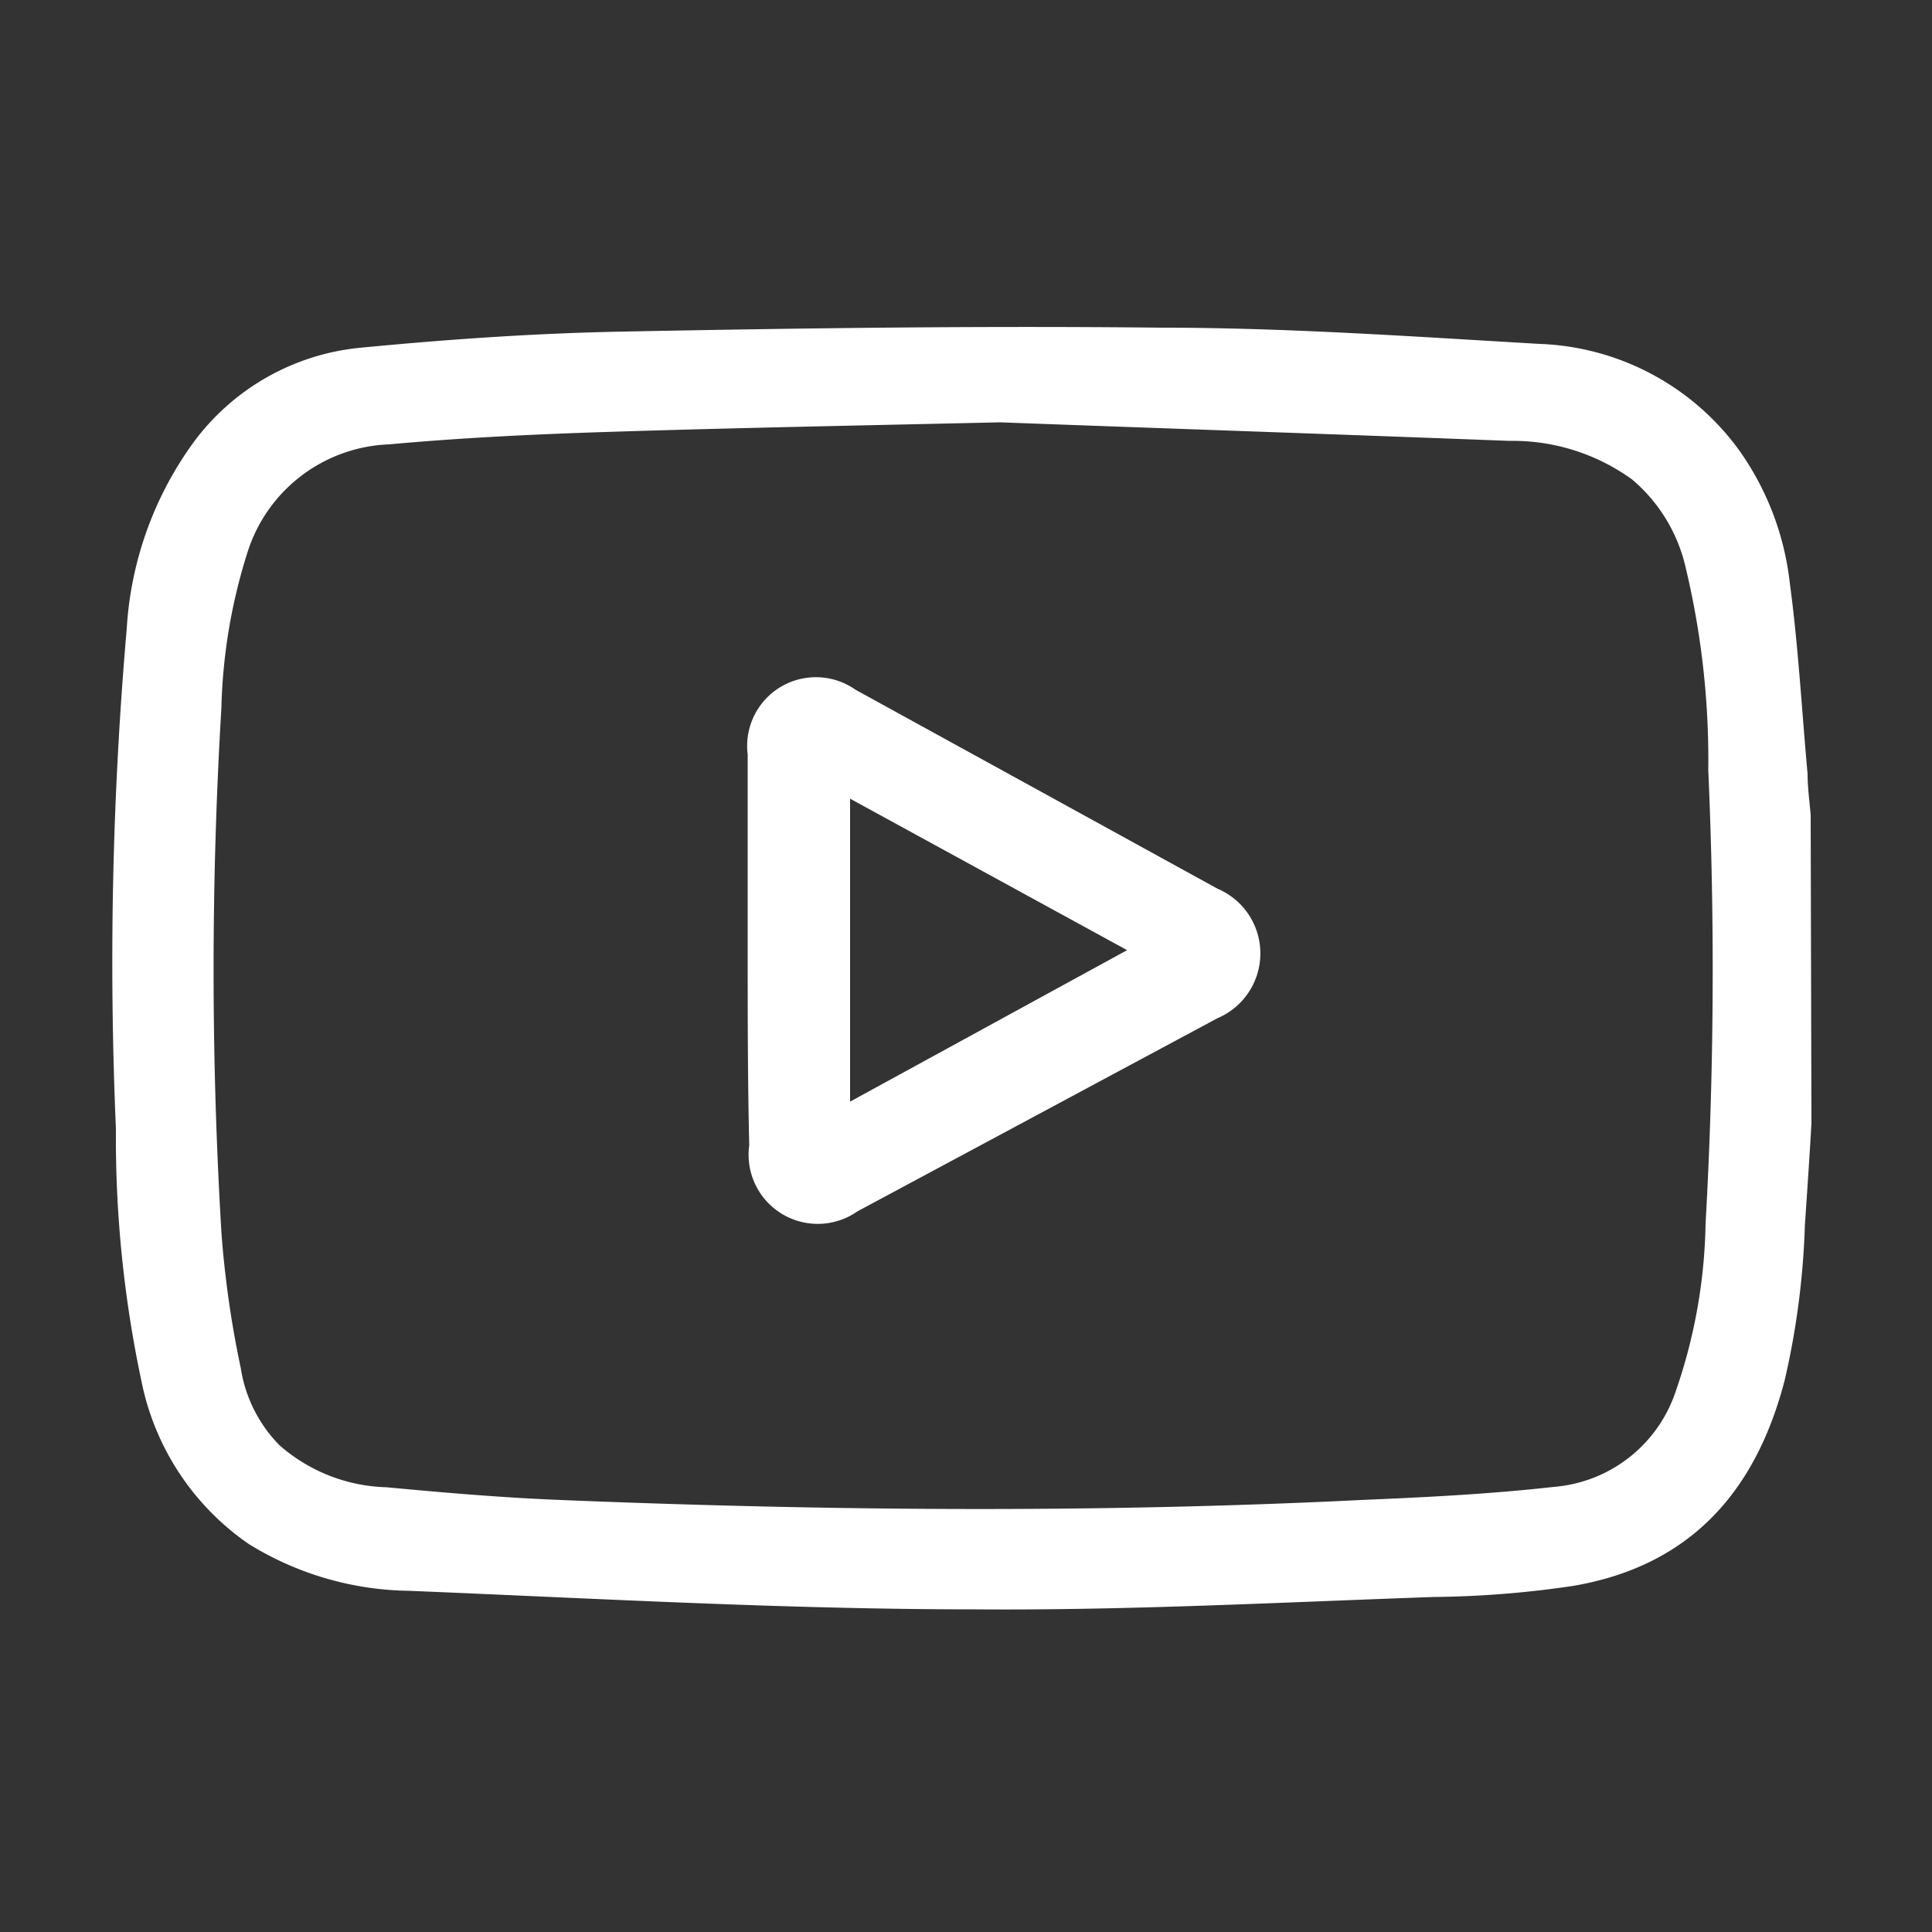
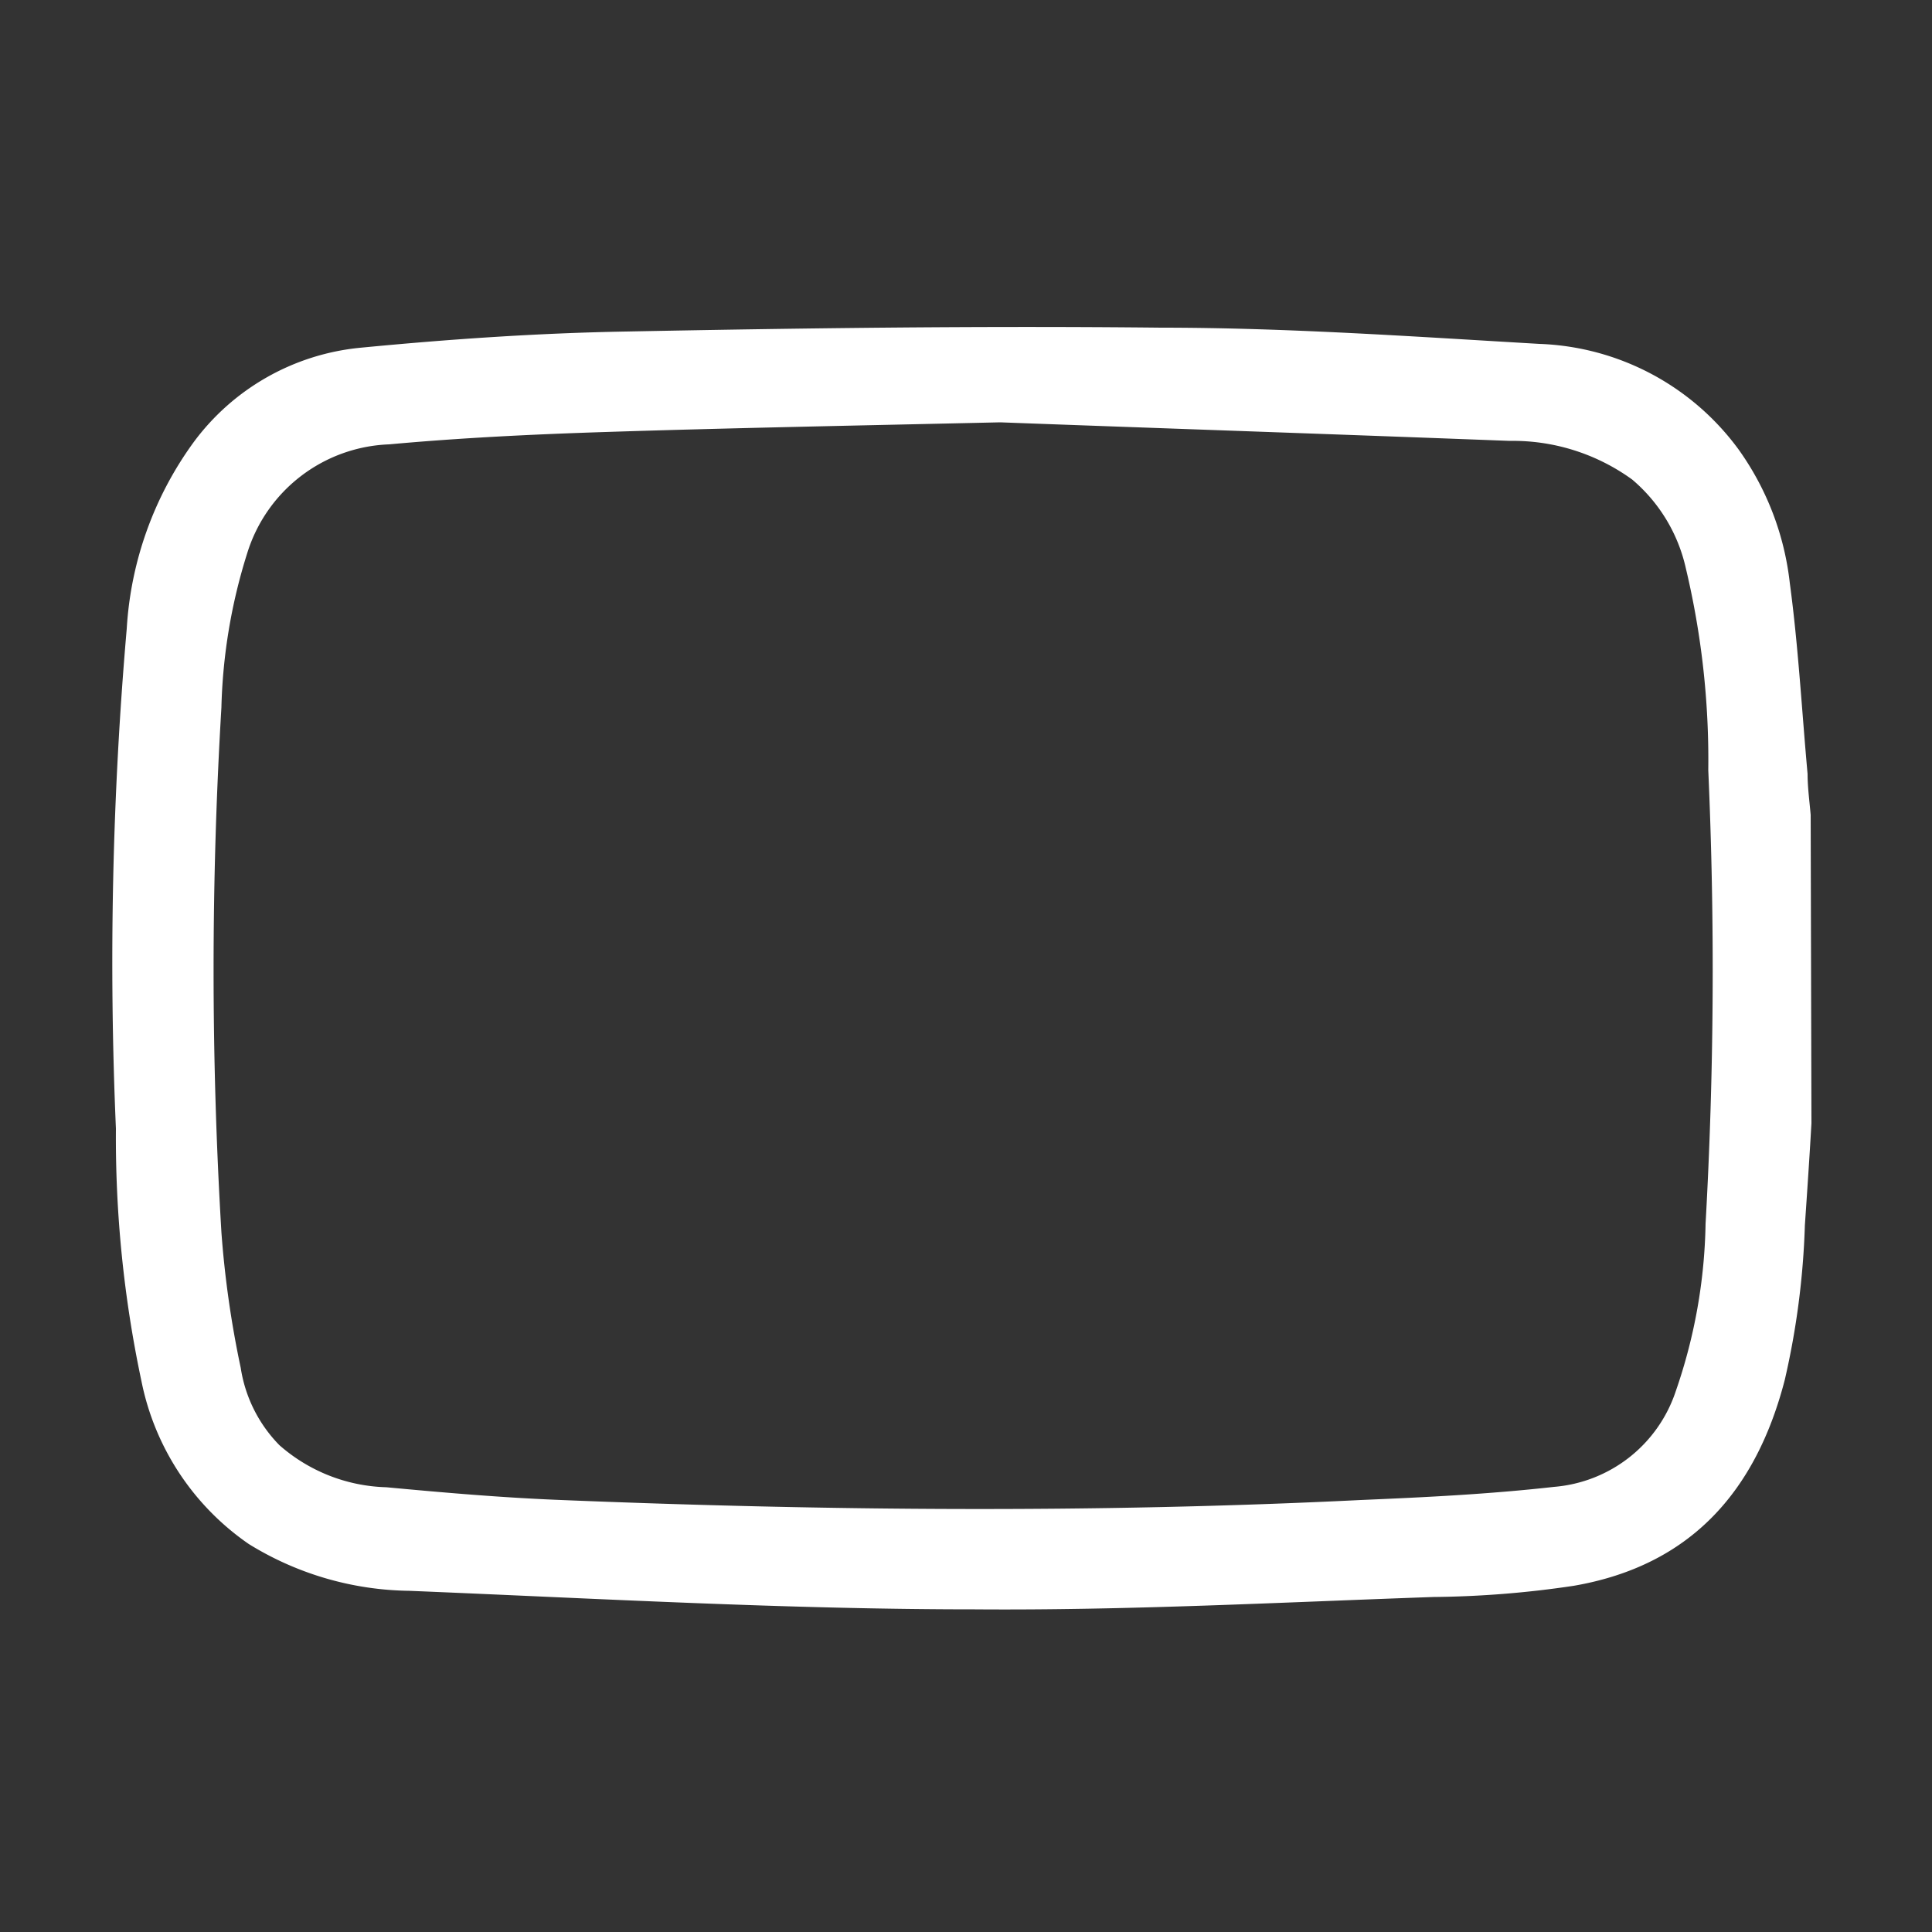
<svg xmlns="http://www.w3.org/2000/svg" id="Capa_1" data-name="Capa 1" viewBox="0 0 50 50">
  <rect x="0" y="0" width="50" height="50" fill="#333333" stroke="none" />
  <defs>
    <style>.cls-1{fill:#fff;}</style>
  </defs>
  <title>red-youtube</title>
  <path class="cls-1" d="M46.88,29.07c-.05.88-.11,1.76-.17,2.64a20.57,20.57,0,0,1-.52,4c-.75,2.9-2.45,4.81-5.46,5.33a26,26,0,0,1-3.63.29c-4,.14-7.91.35-11.87.32-4.88,0-9.76-.28-14.64-.48a8.08,8.08,0,0,1-4.15-1.21,6.72,6.72,0,0,1-2.78-4.22A30.31,30.31,0,0,1,3,29.21a99.81,99.81,0,0,1,.28-12.94A9.11,9.11,0,0,1,5,11.46,6.09,6.09,0,0,1,9.32,9c2.28-.22,4.58-.38,6.88-.42,4.61-.09,9.23-.15,13.84-.1,3.27,0,6.54.23,9.8.42A6.68,6.68,0,0,1,45,11.64a7.34,7.34,0,0,1,1.32,3.45c.22,1.63.31,3.29.46,4.94,0,.35.05.71.08,1.06Zm-21-18.14c-4,.09-7.13.15-10.21.25-1.87.06-3.74.15-5.6.32A4,4,0,0,0,6.4,14.31a14.41,14.41,0,0,0-.67,4,113.94,113.94,0,0,0,0,13.58,26,26,0,0,0,.5,3.51,3.64,3.64,0,0,0,1,2A4.37,4.37,0,0,0,10,38.49c1.5.14,3,.27,4.52.33,6.9.28,13.8.34,20.7,0,1.65-.07,3.31-.15,5-.34A3.63,3.63,0,0,0,43.37,36a13.9,13.9,0,0,0,.77-4.33q.33-5.86.07-11.74a21.38,21.38,0,0,0-.58-5.22,4.21,4.21,0,0,0-1.39-2.3,5.26,5.26,0,0,0-3.17-1C34.36,11.23,29.65,11.07,25.89,10.93Z" />
-   <path class="cls-1" d="M19.35,24.59c0-1.69,0-3.38,0-5.06a1.78,1.78,0,0,1,2.79-1.68L31.51,23a1.82,1.82,0,0,1,0,3.35l-9.32,5a1.79,1.79,0,0,1-2.8-1.71C19.35,27.93,19.35,26.26,19.35,24.59Zm9.82,0L22,20.67v7.84Z" />
</svg>